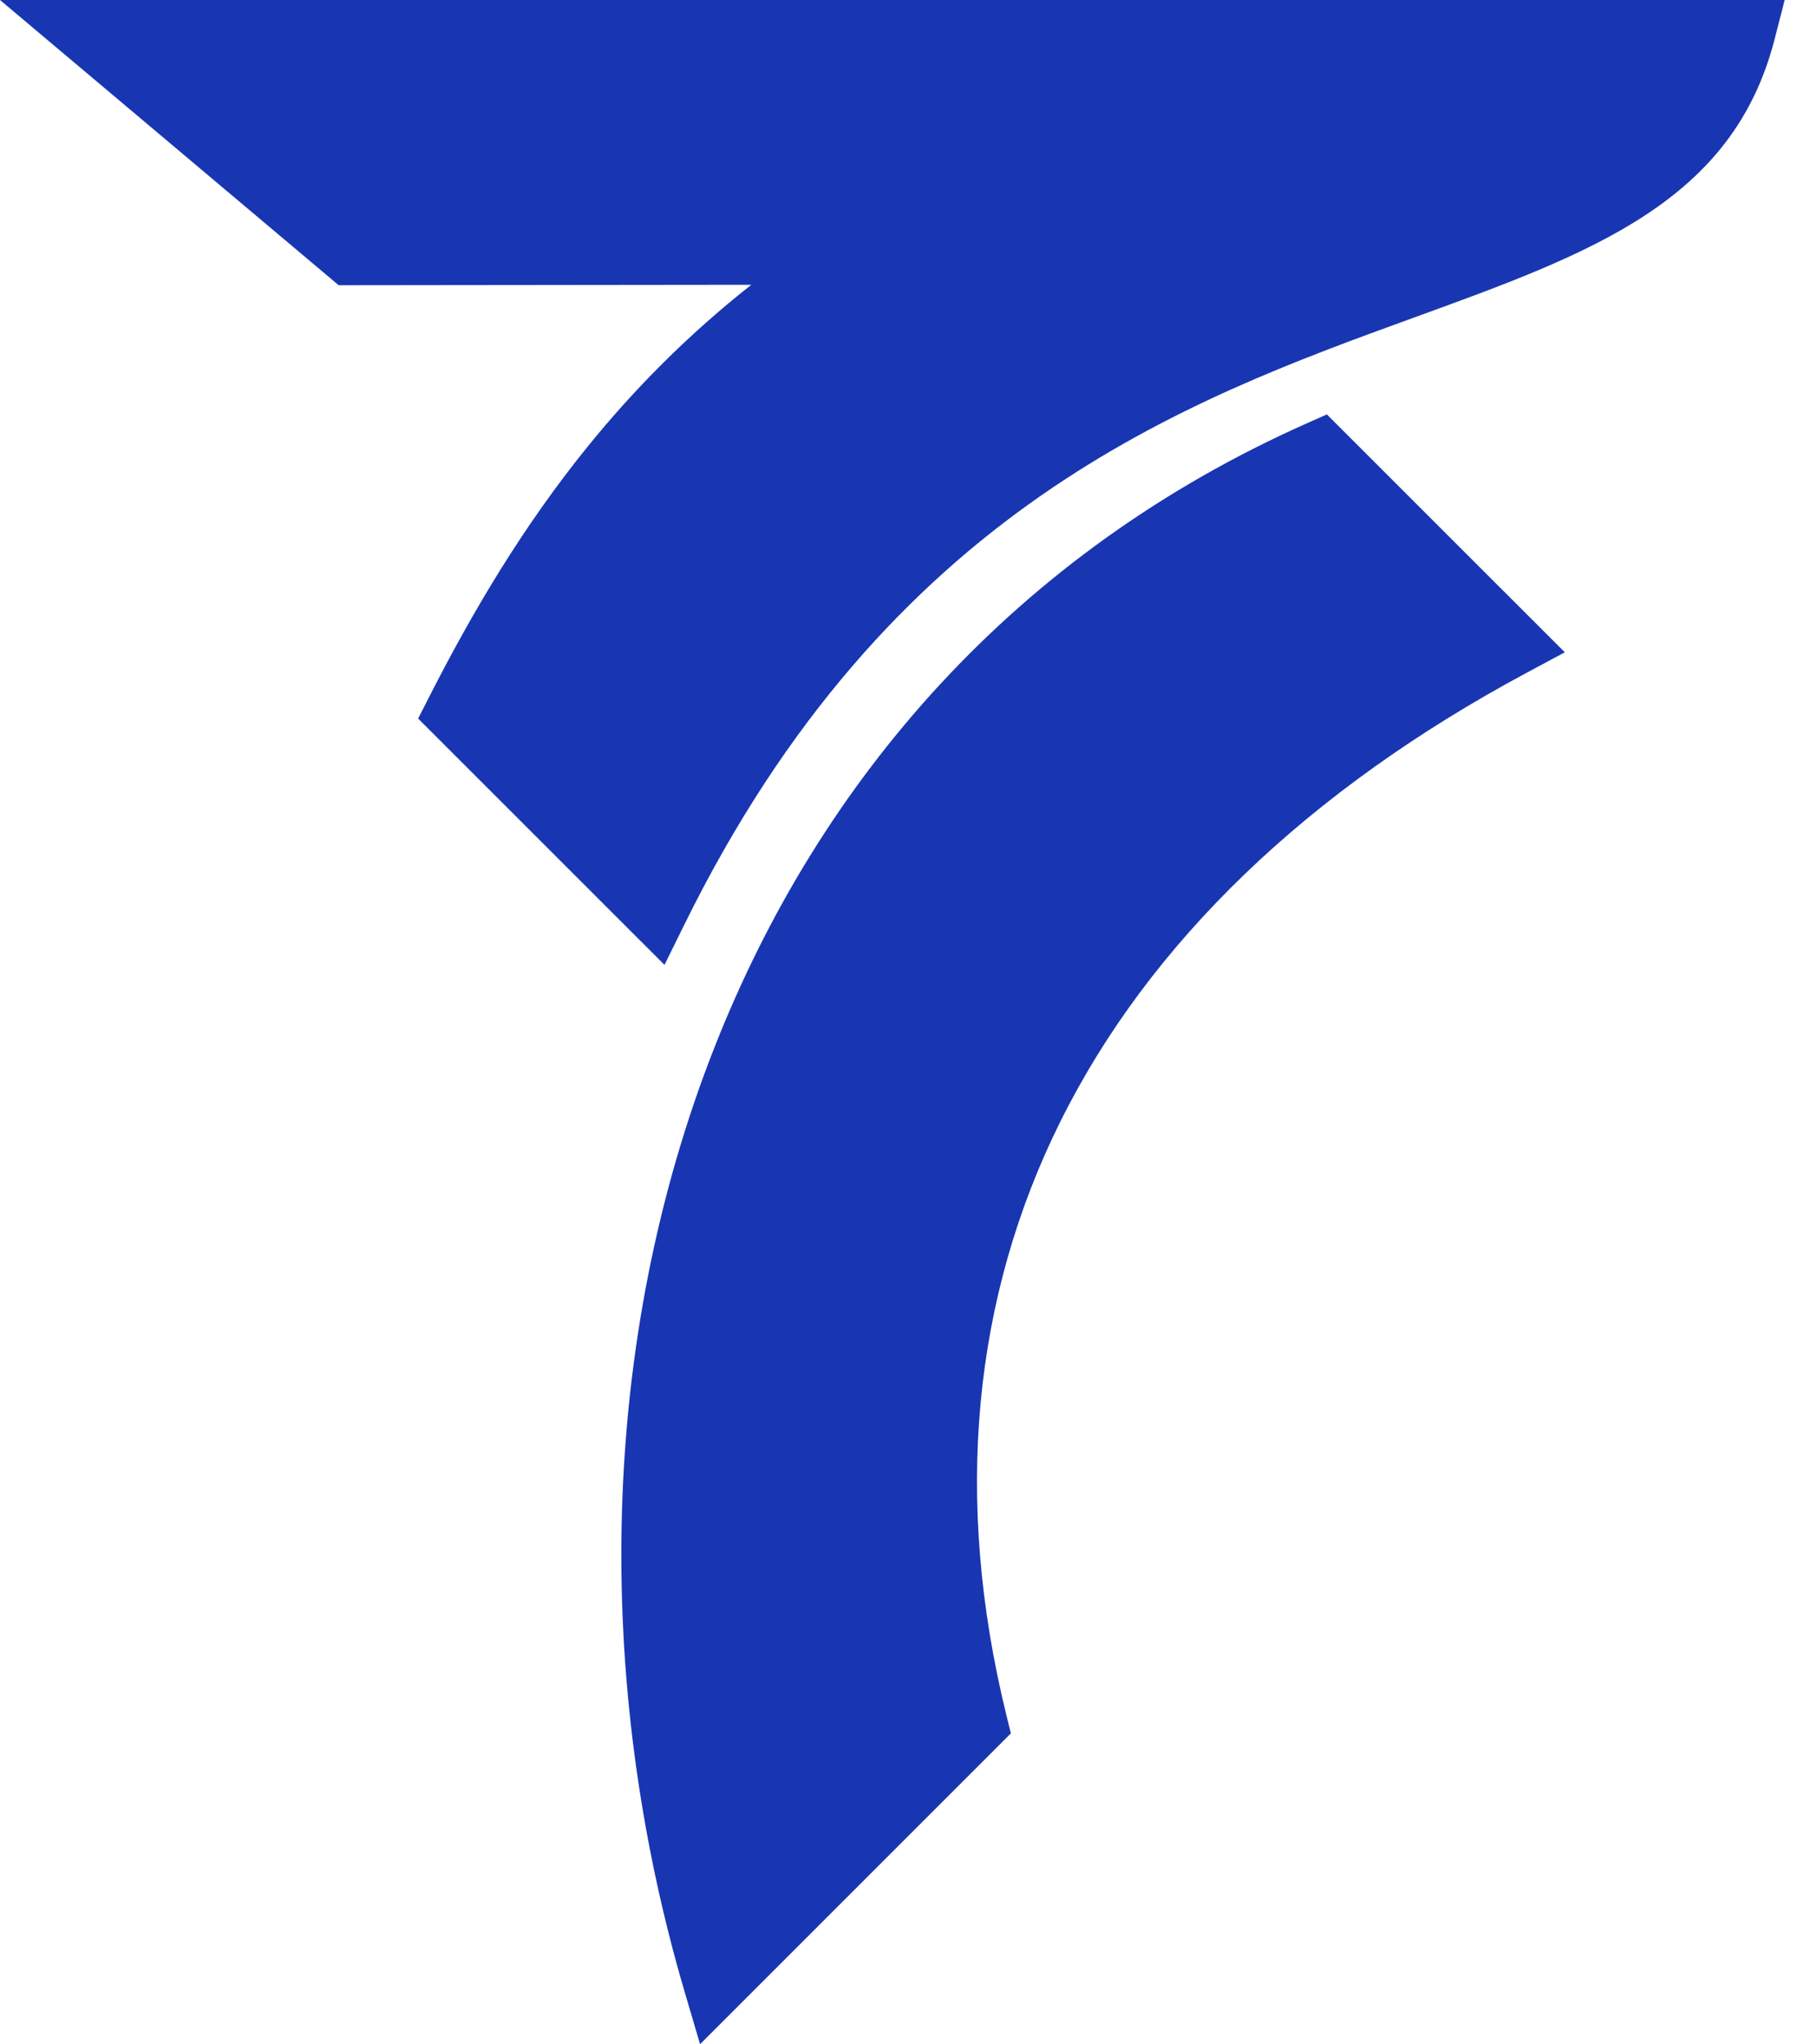
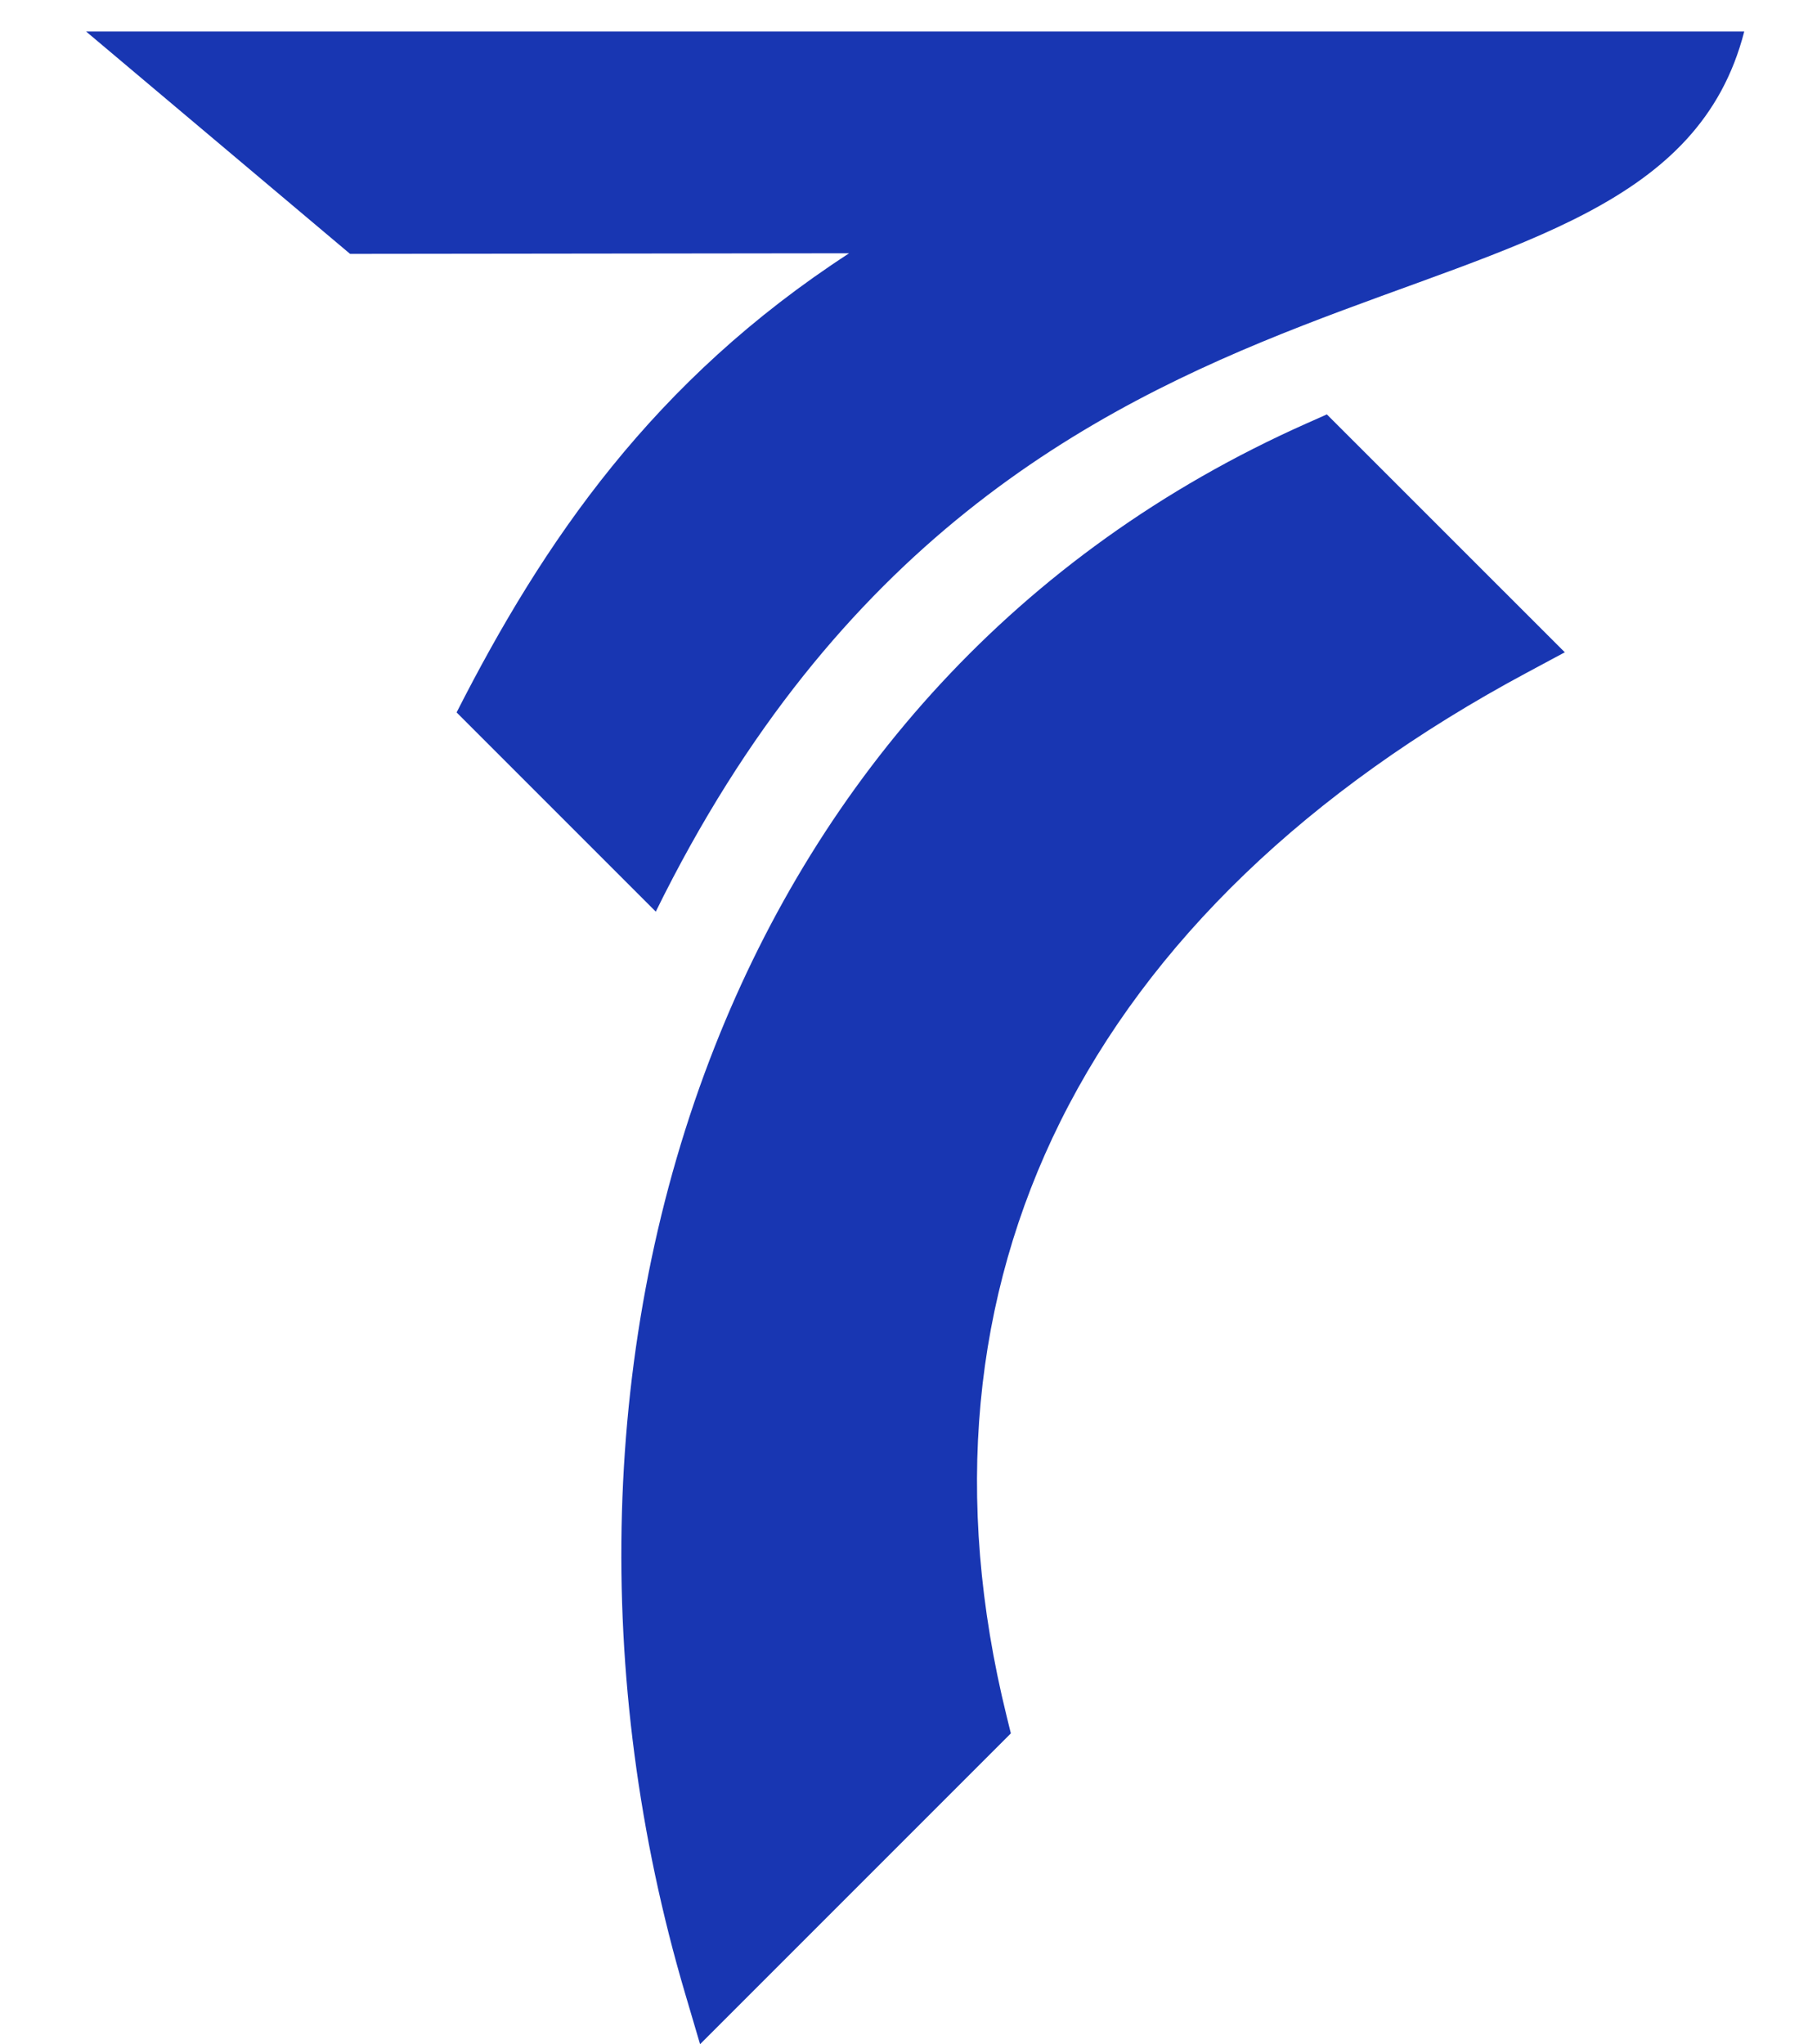
<svg xmlns="http://www.w3.org/2000/svg" viewBox="0 0 24 27" fill="none">
  <path fill-rule="evenodd" clip-rule="evenodd" d="M4.624 3.353L1.137 0.416H23.039C21.856 5.025 13.454 2.292 8.662 12.04L6.031 9.409C7.182 7.147 8.63 5.025 11.216 3.345L4.624 3.353Z" fill="#1836B2" />
-   <path d="M4.357 3.669L0 0H23.573L23.44 0.518C22.889 2.664 21.032 3.339 18.68 4.193C15.652 5.293 11.742 6.714 9.034 12.222L8.777 12.743L5.523 9.49L5.66 9.221C6.246 8.069 6.91 6.95 7.763 5.897C8.375 5.142 9.082 4.425 9.924 3.761L4.473 3.767L4.357 3.669ZM2.273 0.832L4.774 2.938L12.616 2.929L11.441 3.693C10.188 4.507 9.21 5.428 8.407 6.42C7.667 7.334 7.07 8.314 6.539 9.33L8.552 11.342C11.393 5.958 15.329 4.528 18.398 3.413C20.292 2.725 21.83 2.166 22.453 0.832H2.273Z" fill="#1836B2" />
  <path fill-rule="evenodd" clip-rule="evenodd" d="M12.894 22.765C11.413 16.761 14.058 11.688 19.981 8.516L17.434 5.969C9.557 9.47 7.165 18.477 9.448 26.212L12.894 22.765Z" fill="#1836B2" />
  <path d="M12.435 22.633C11.745 19.641 12.054 16.873 13.263 14.443C14.446 12.064 16.489 10.02 19.296 8.419L17.341 6.464C13.847 8.098 11.498 10.871 10.215 14.122C8.841 17.604 8.687 21.635 9.657 25.412L12.435 22.633ZM14.007 14.81C12.855 17.126 12.585 19.782 13.296 22.665L13.352 22.893L9.247 26.998L9.049 26.327C7.826 22.185 7.917 17.684 9.442 13.82C10.832 10.296 13.409 7.303 17.265 5.589L17.526 5.473L20.669 8.615L20.175 8.88C17.271 10.435 15.18 12.452 14.007 14.81Z" fill="#1836B2" />
</svg>